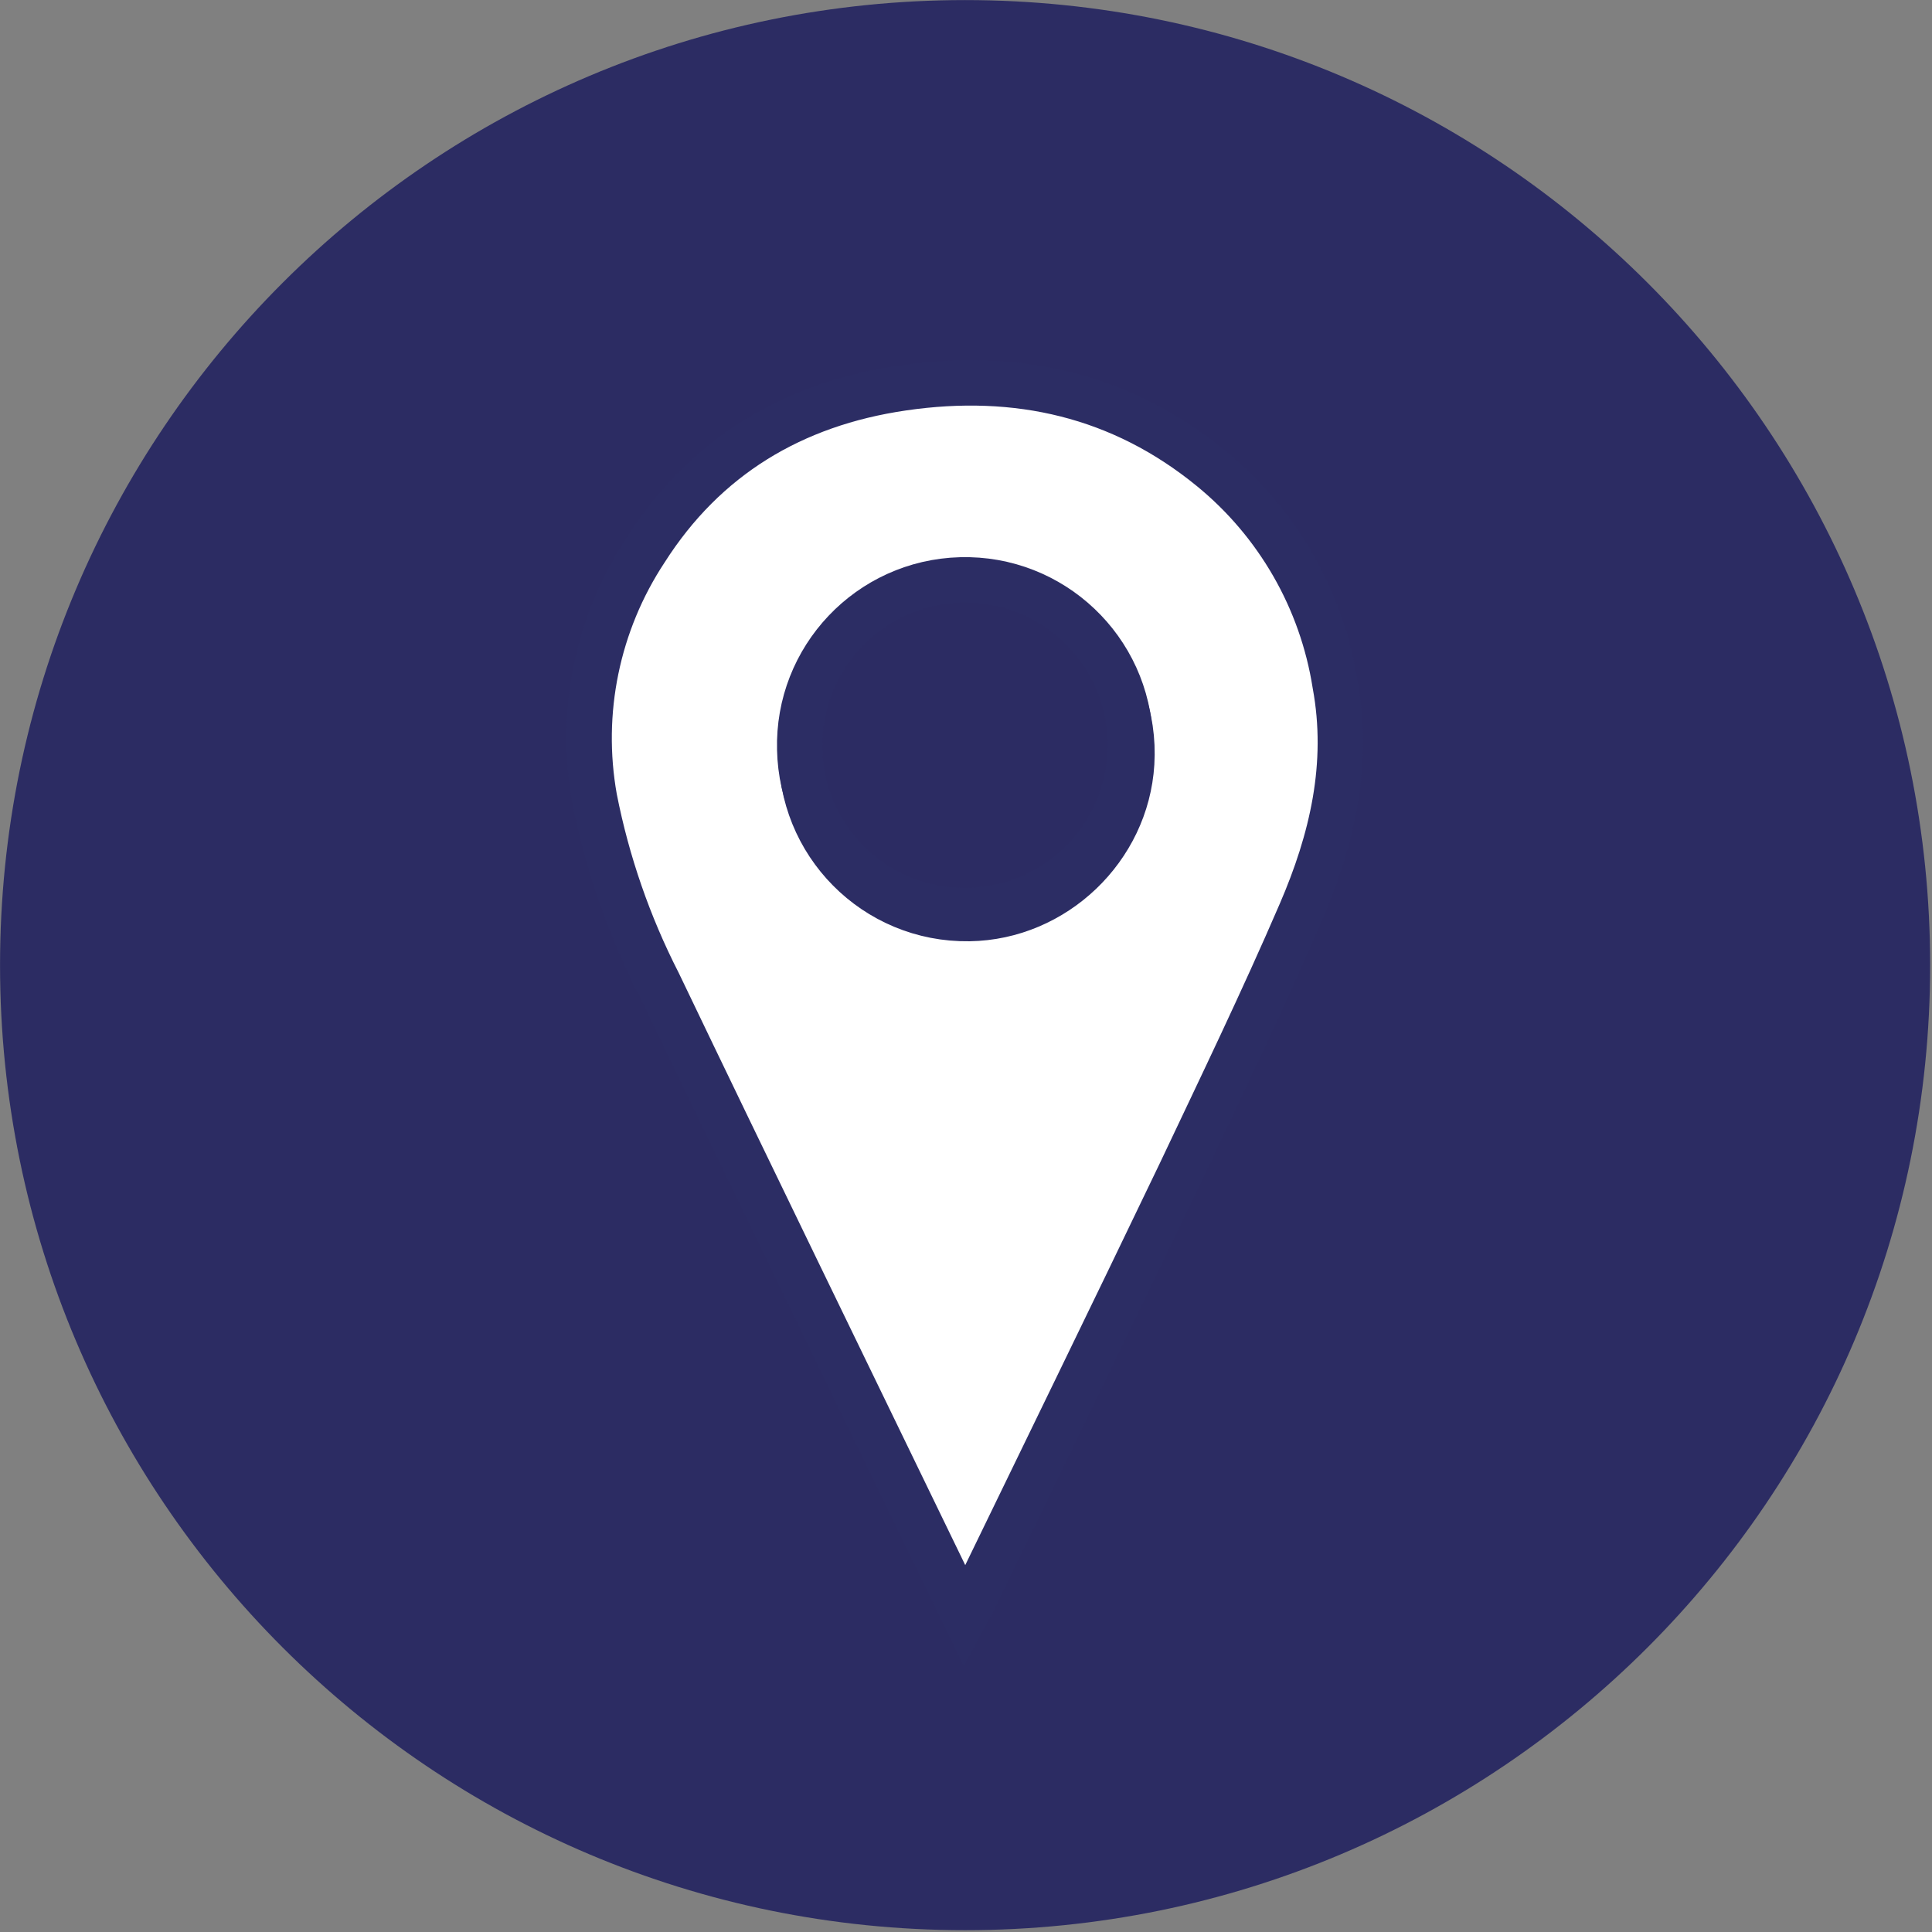
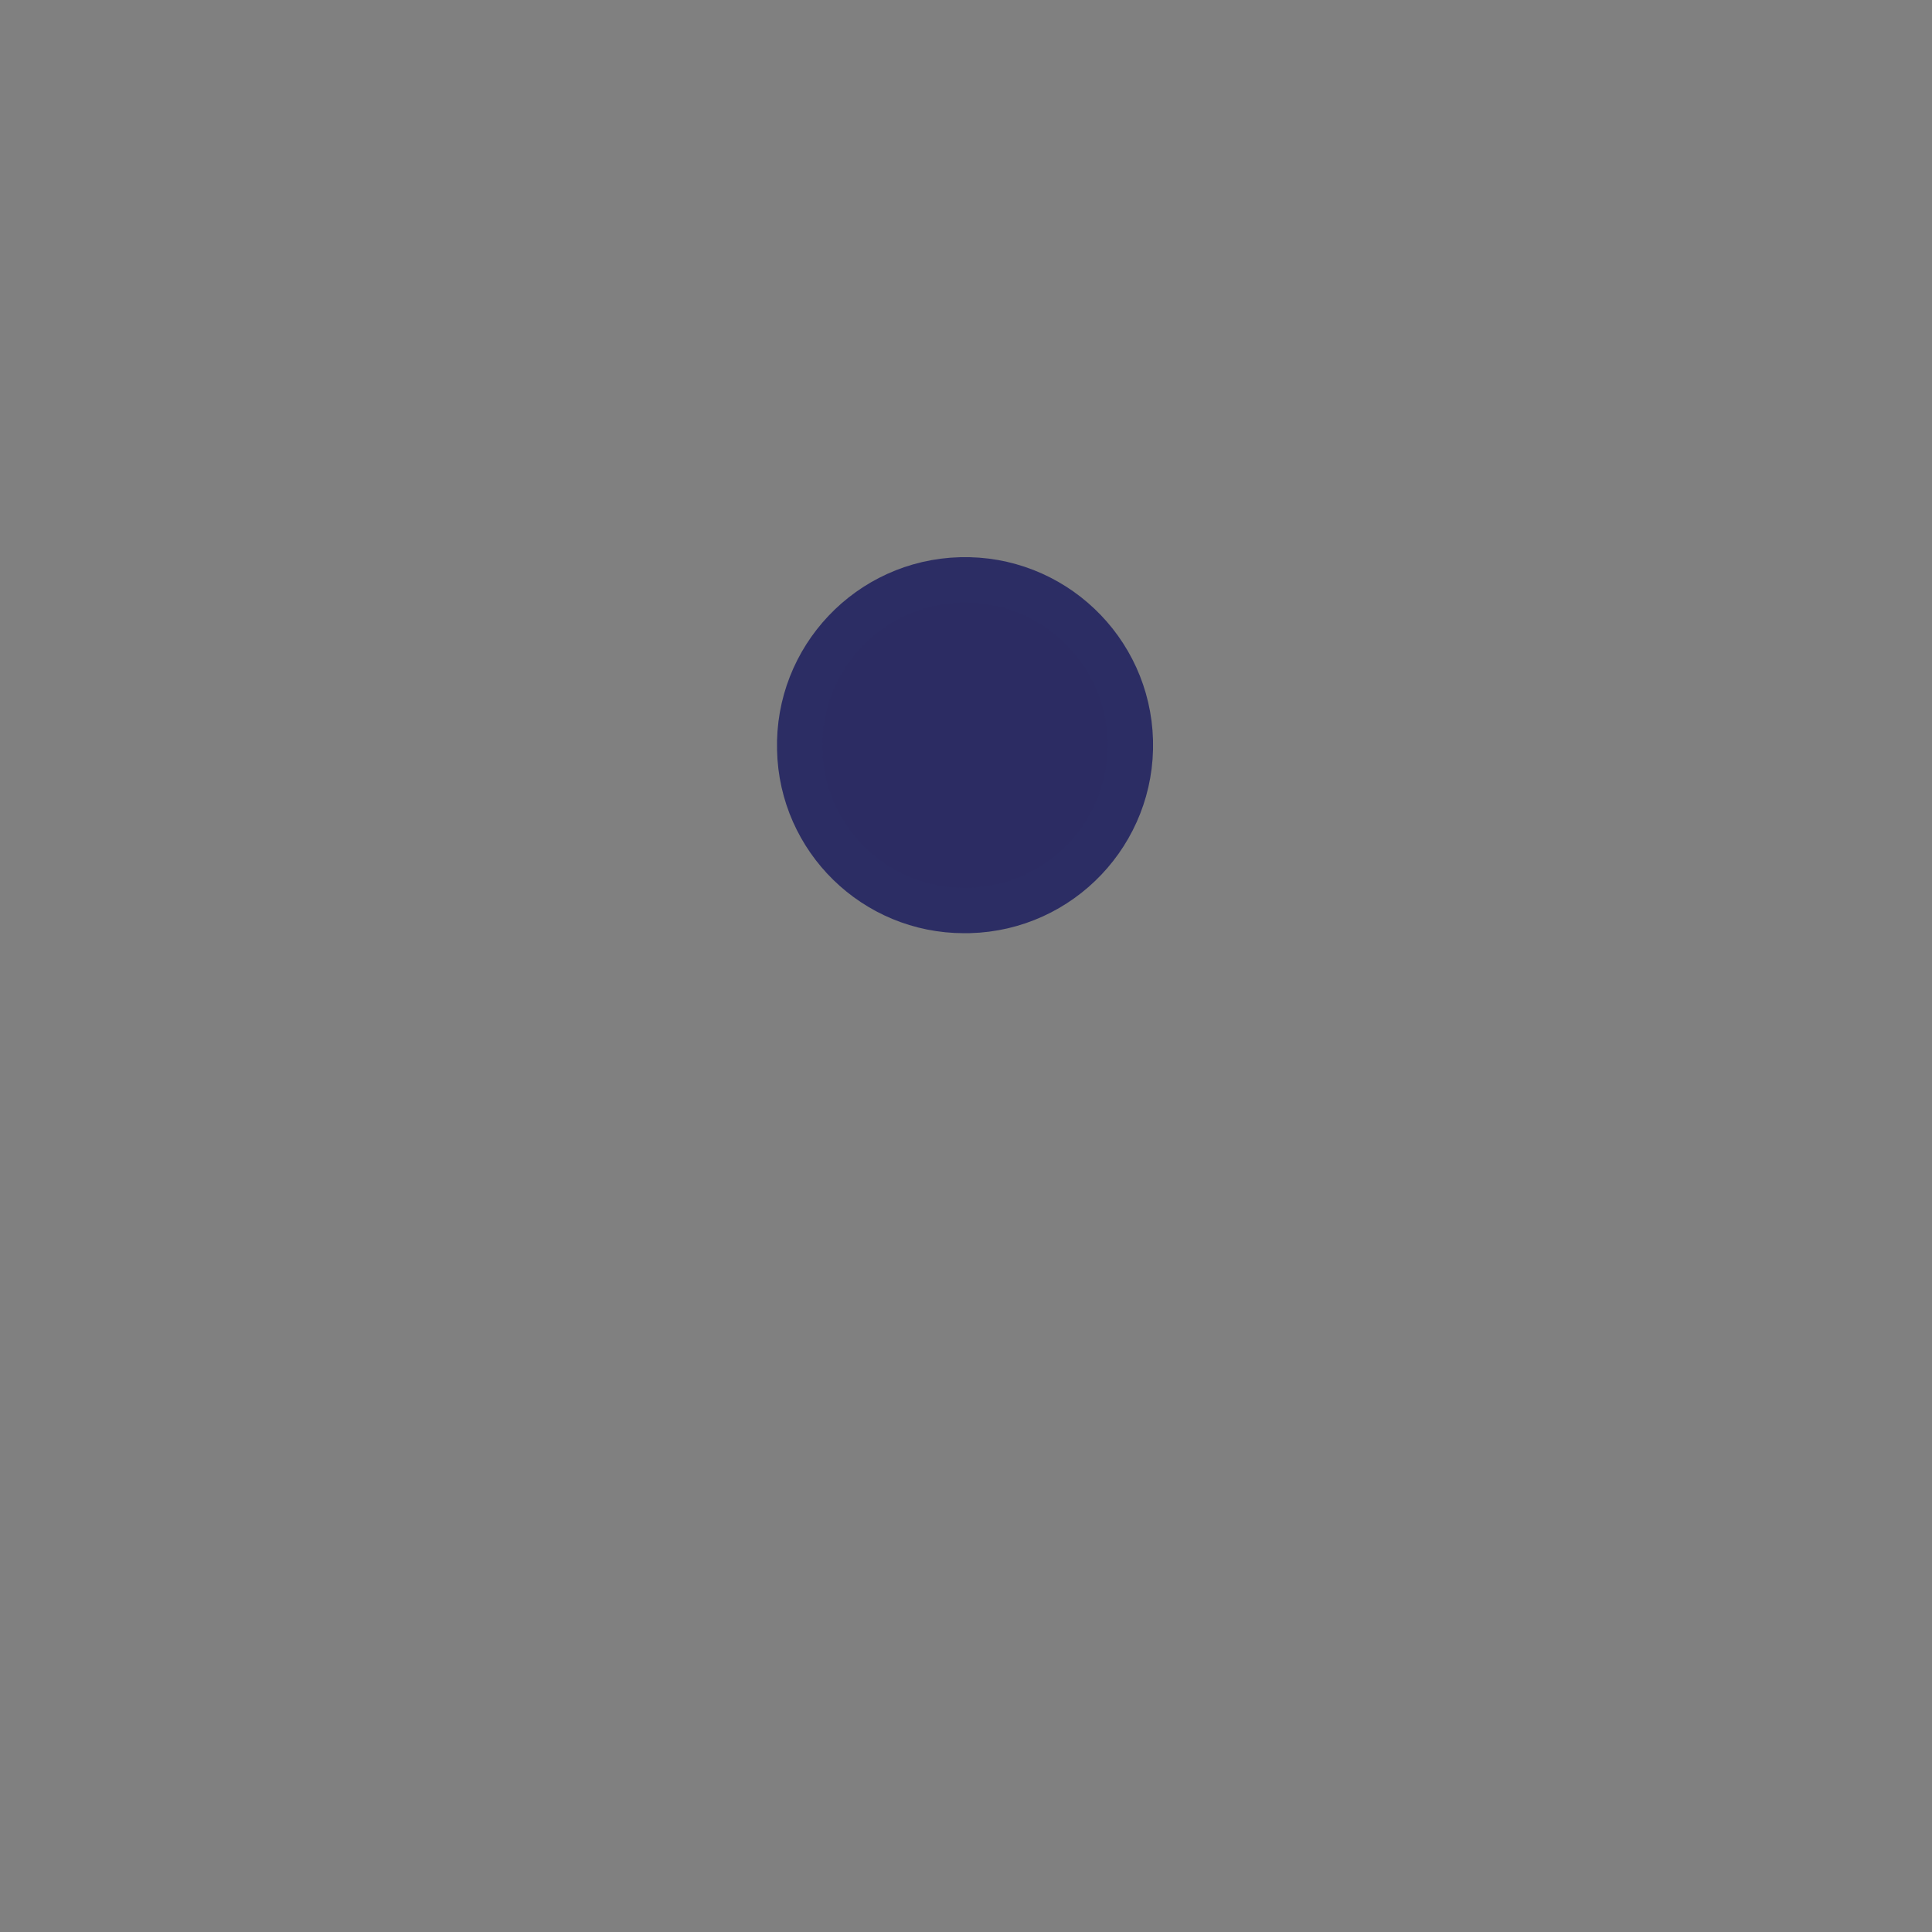
<svg xmlns="http://www.w3.org/2000/svg" width="100%" height="100%" viewBox="0 0 709 709" xml:space="preserve" style="fill-rule:evenodd;clip-rule:evenodd;stroke-miterlimit:10;">
  <rect x="0" y="0" width="709" height="709" fill="#808080" stroke="none" />
  <g transform="matrix(-8.333,0,0,8.333,354.167,708.333)">
-     <path d="M0,-85C-23.473,-85 -42.5,-65.972 -42.5,-42.5C-42.5,-19.028 -23.473,0 0,0C23.472,0 42.5,-19.028 42.5,-42.5C42.5,-65.972 23.472,-85 0,-85" style="fill:rgb(44,44,99);fill-rule:nonzero;" />
-   </g>
+     </g>
  <g transform="matrix(8.333,0,0,8.333,294.076,454.303)">
-     <path d="M0,-21.512C-0.094,-17.398 3.245,-14.003 7.397,-14.066C11.148,-14.124 14.319,-17.154 14.547,-20.898C14.799,-25.044 11.559,-28.533 7.444,-28.626C7.398,-28.627 7.352,-28.628 7.305,-28.628C3.327,-28.664 0.064,-25.484 0,-21.506L0,-21.512ZM7.199,16.659L5.953,14.091C1.867,5.652 -2.243,-2.775 -6.294,-11.225C-7.606,-13.793 -8.555,-16.532 -9.111,-19.363C-9.791,-23.16 -8.985,-27.073 -6.861,-30.293C-4.251,-34.391 -0.395,-36.724 4.465,-37.432C9.502,-38.171 14.103,-37.114 18.047,-33.889C20.973,-31.501 22.915,-28.118 23.504,-24.388C24.159,-20.845 23.368,-17.52 21.986,-14.319C20.314,-10.44 18.479,-6.643 16.671,-2.822C13.636,3.509 10.554,9.815 7.494,16.128C7.43,16.24 7.341,16.394 7.199,16.659Z" style="fill:white;fill-rule:nonzero;stroke:rgb(44,45,100);stroke-width:2px;" />
-   </g>
+     </g>
  <g transform="matrix(8.333,0,0,8.333,293.49,270.993)">
    <path d="M0,0.491C-0.107,-3.529 3.064,-6.875 7.084,-6.982C11.104,-7.09 14.45,-3.918 14.558,0.101C14.665,4.121 11.493,7.467 7.474,7.575C7.397,7.577 7.322,7.578 7.246,7.577C3.305,7.581 0.084,4.432 0,0.491Z" style="fill:rgb(44,44,99);fill-rule:nonzero;stroke:rgb(44,45,100);stroke-width:2px;" />
  </g>
</svg>